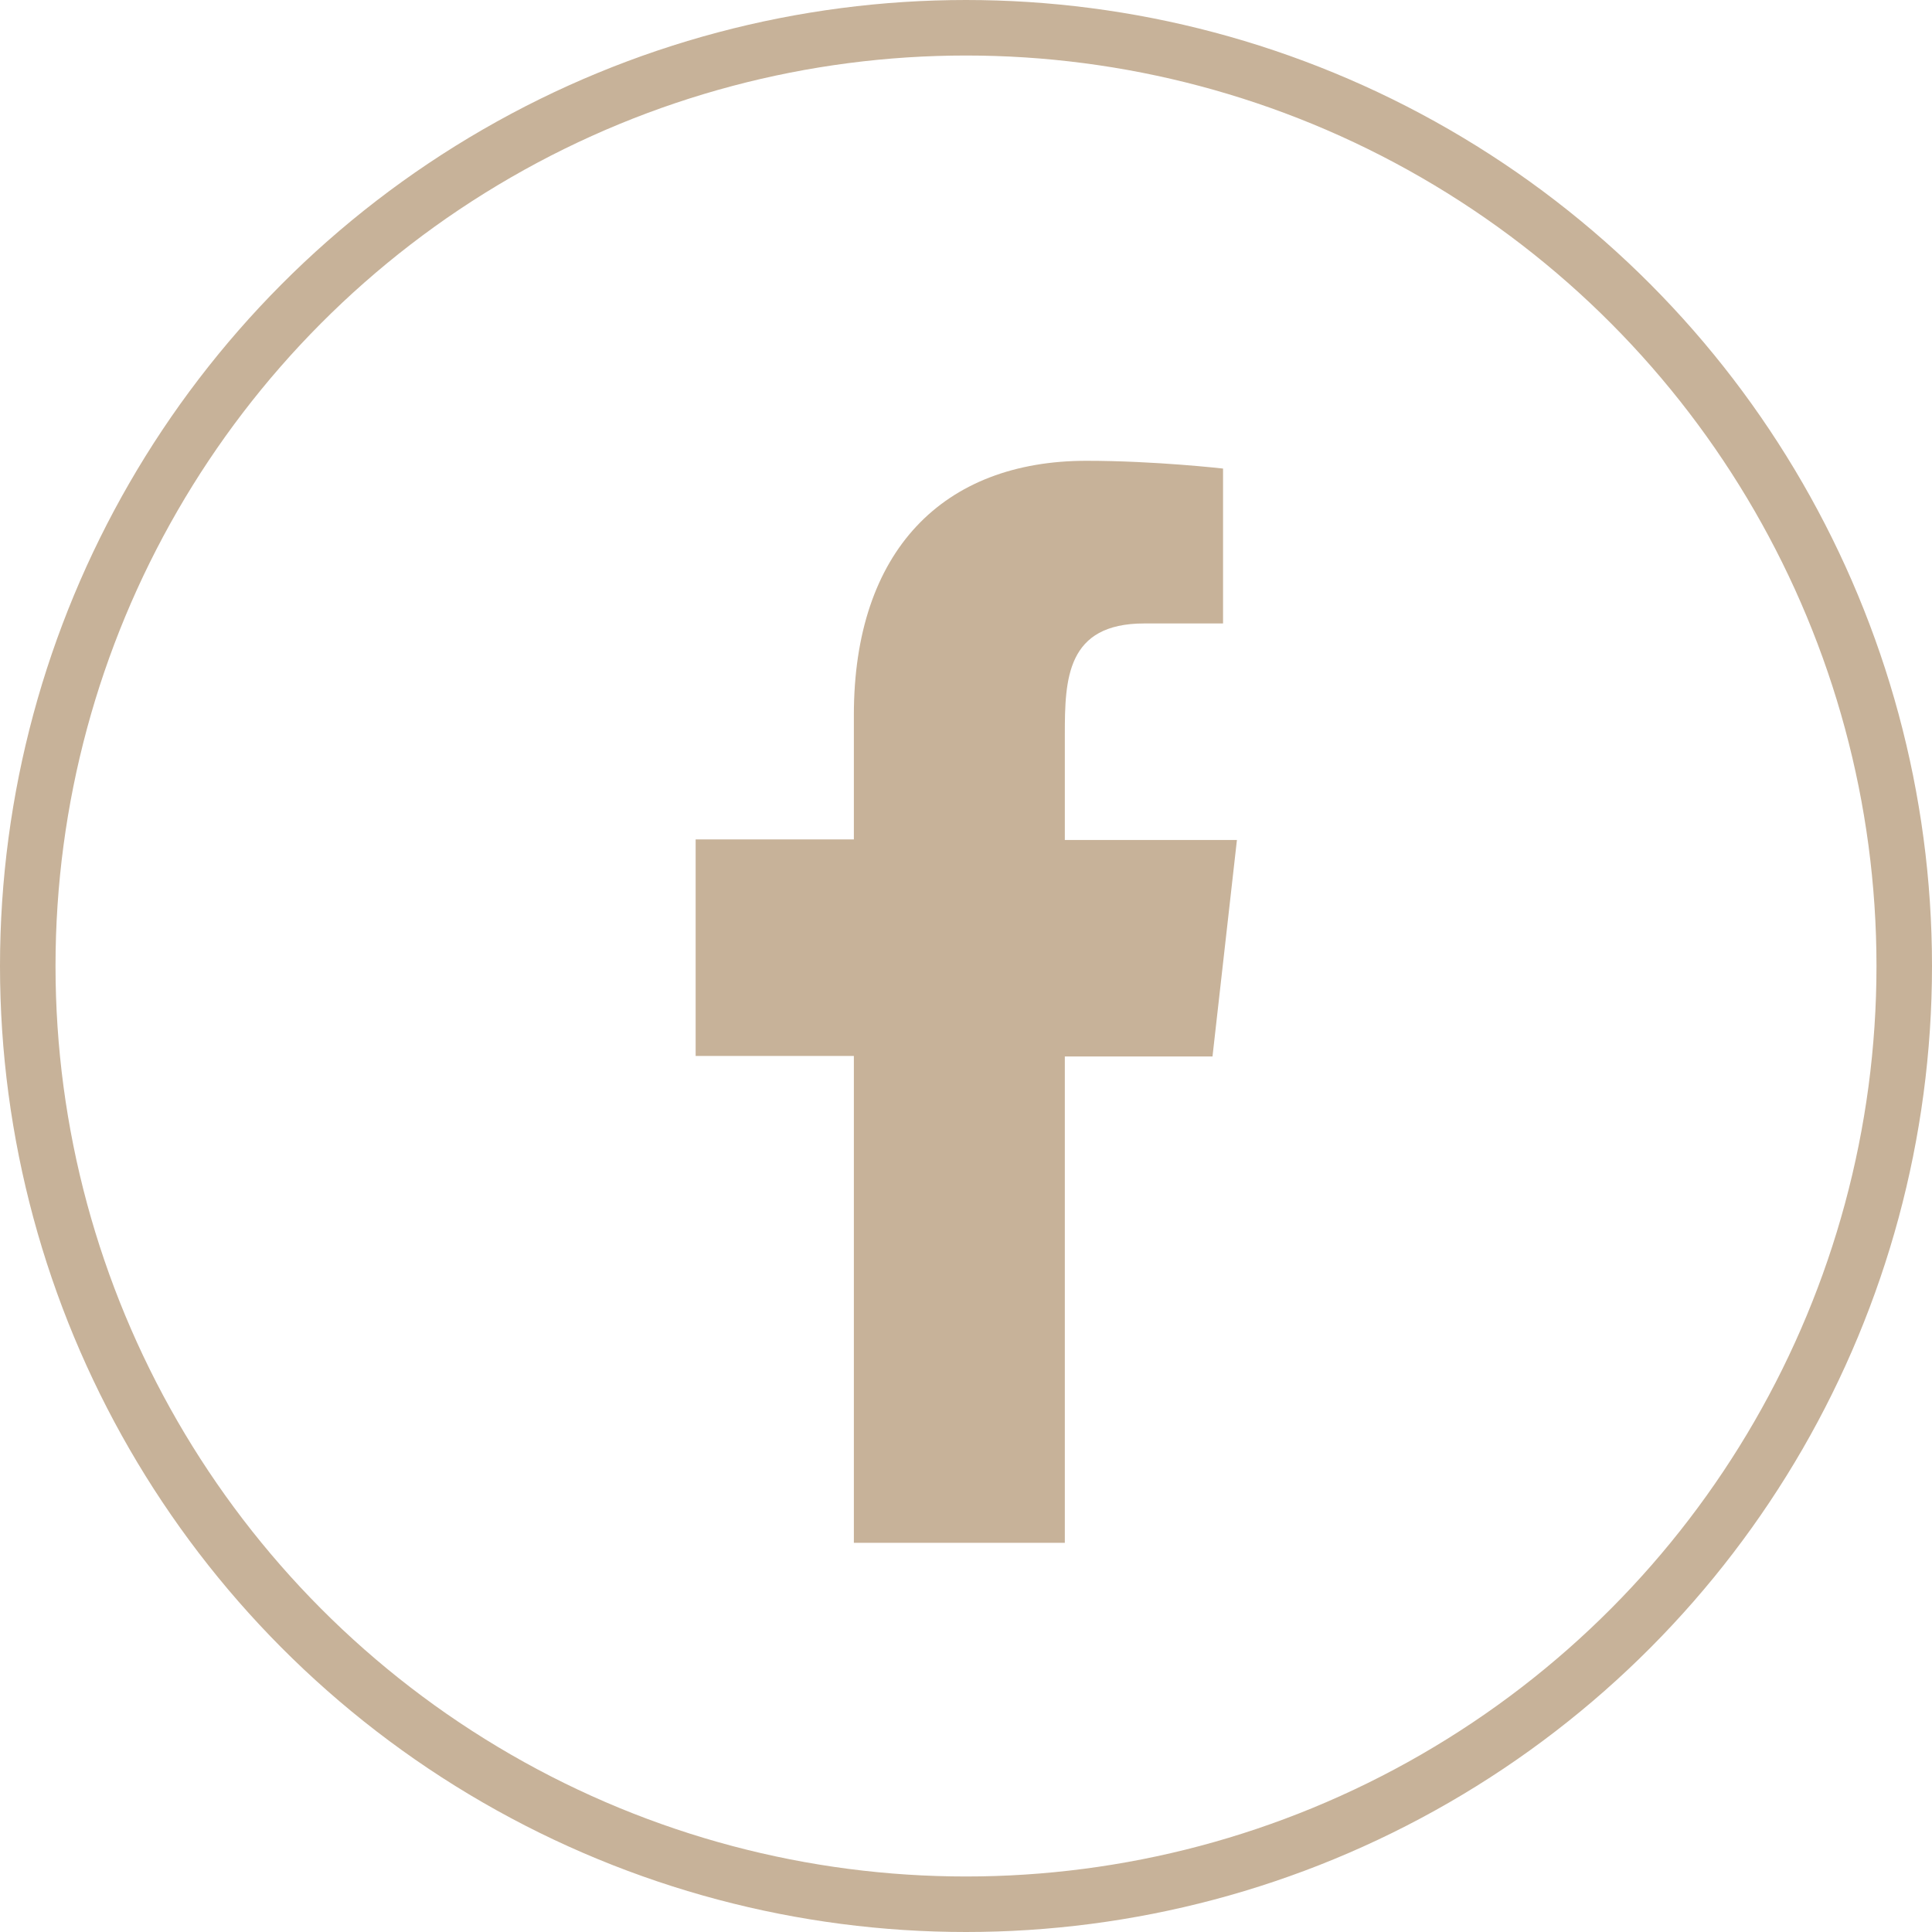
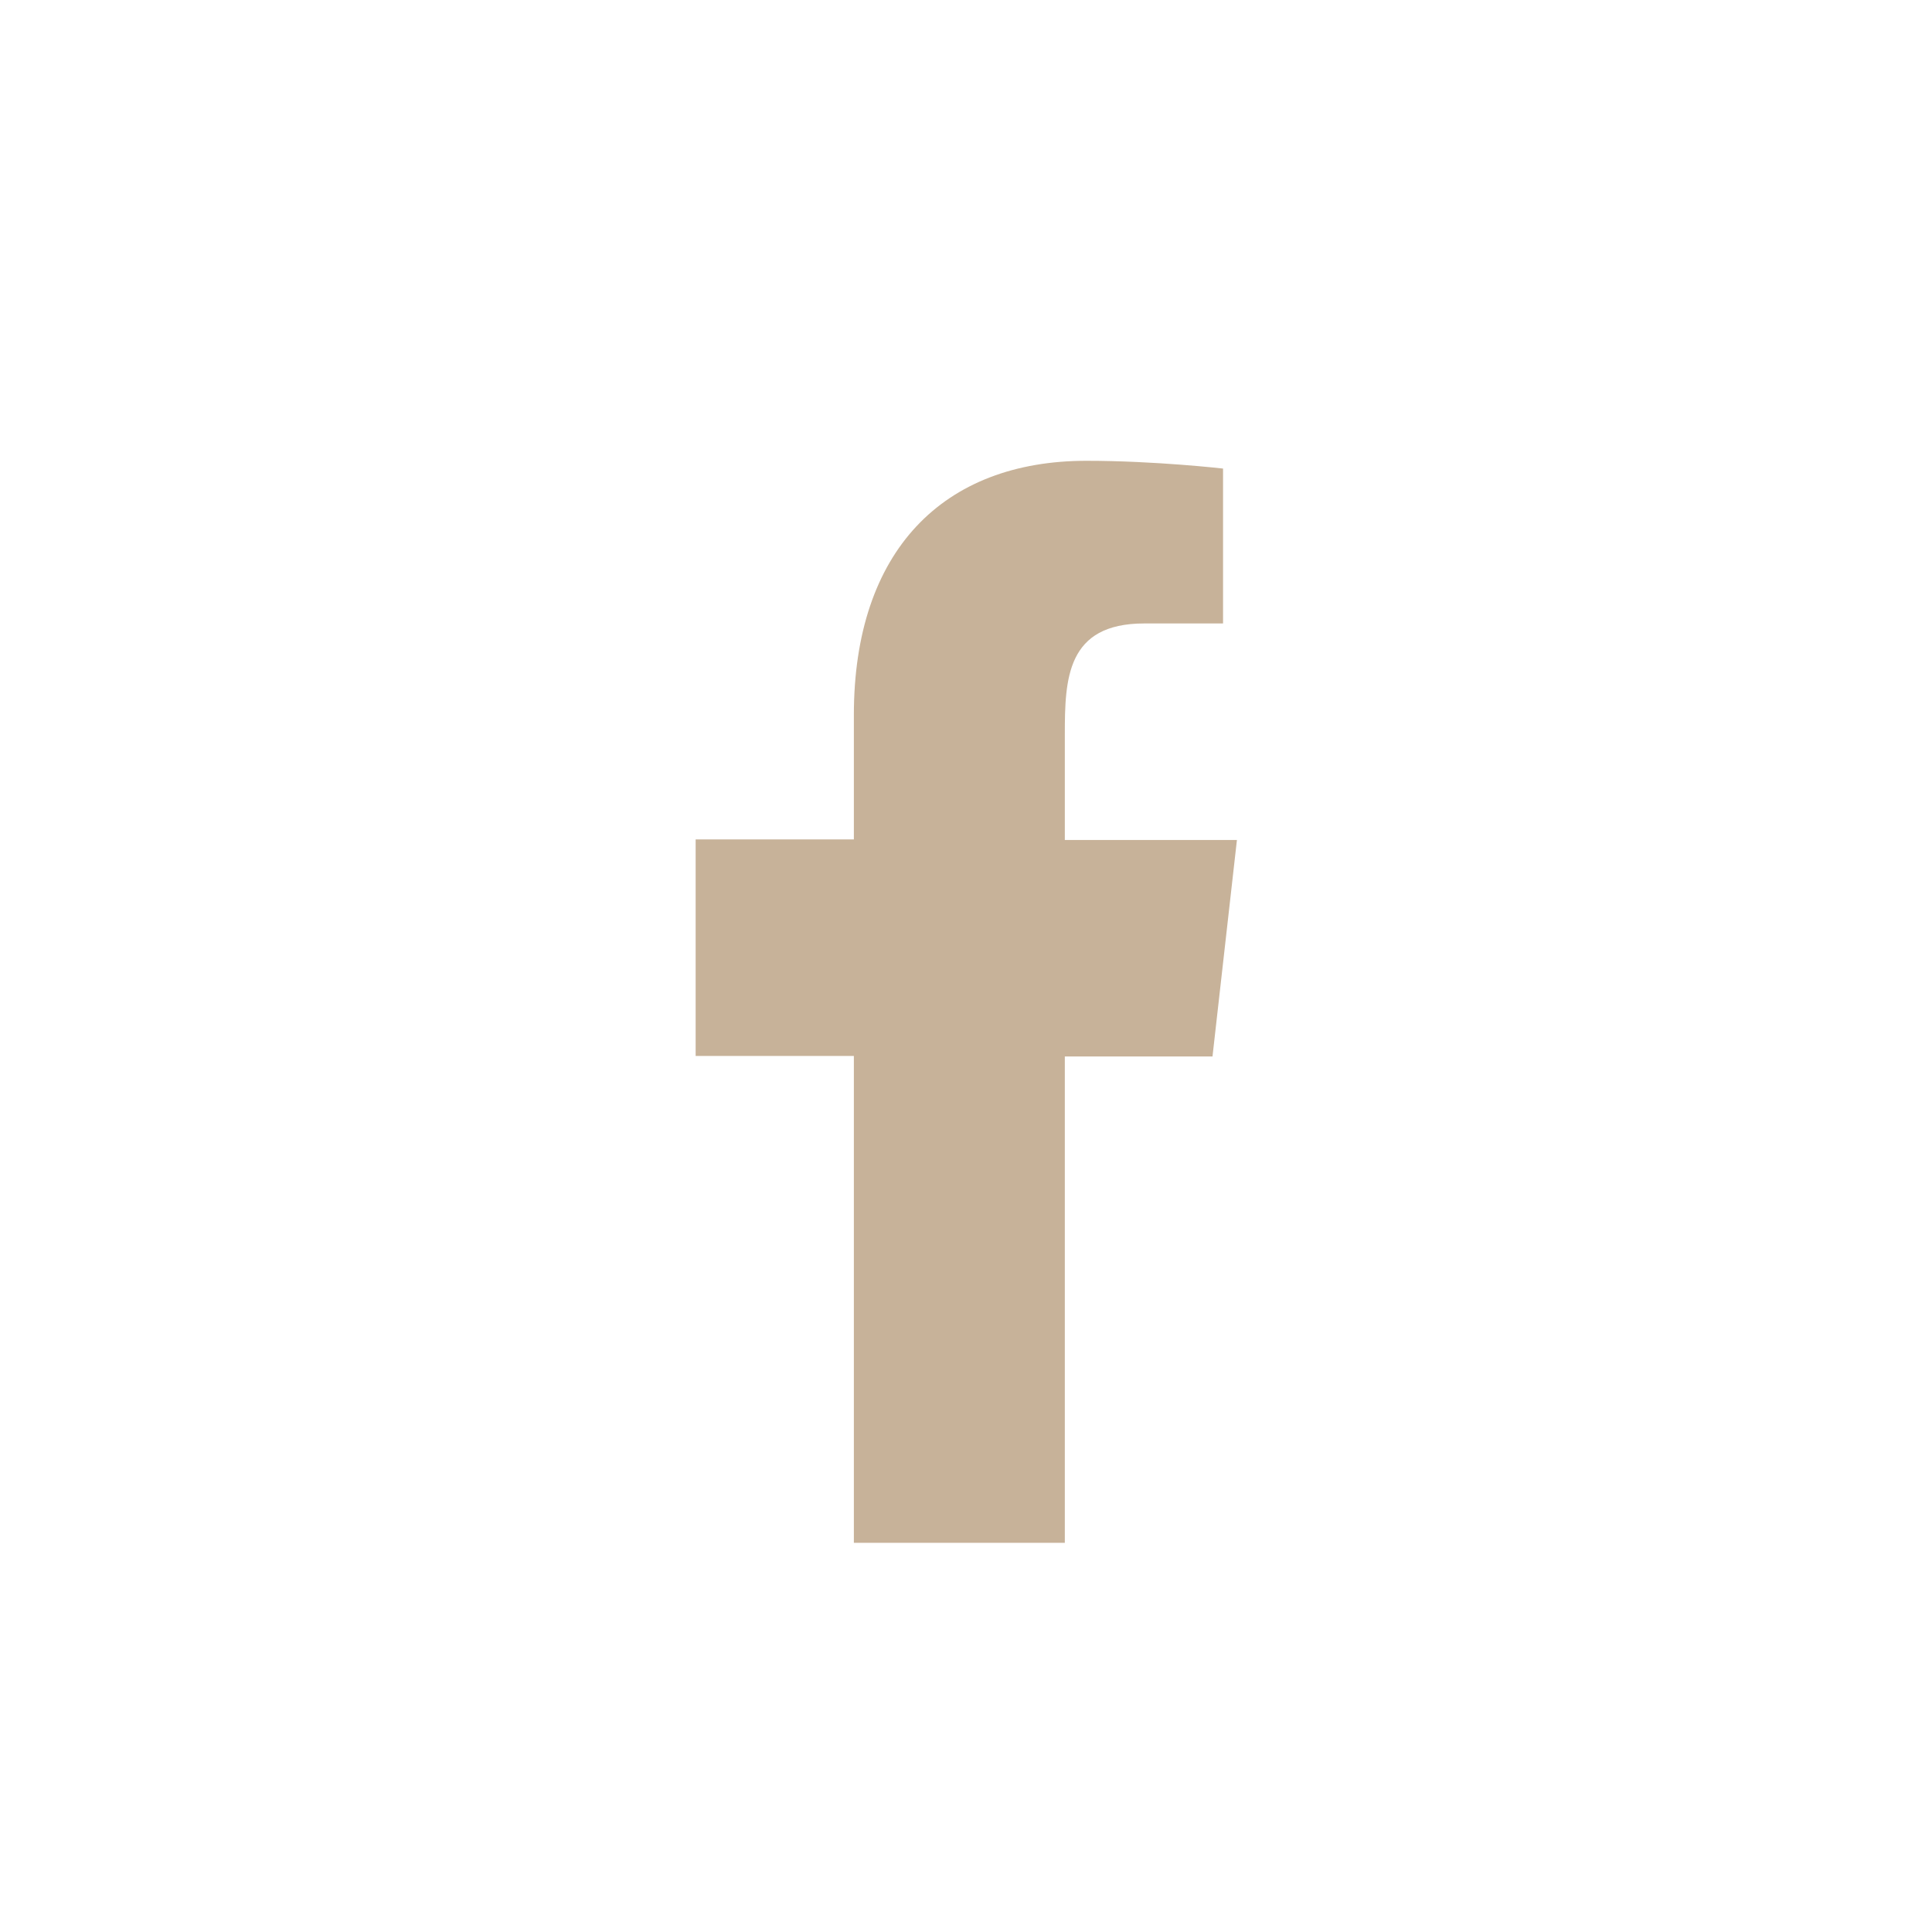
<svg xmlns="http://www.w3.org/2000/svg" id="_圖層_2" data-name="圖層 2" viewBox="0 0 34.8 34.8">
  <g id="_文字" data-name="文字">
    <g>
-       <circle cx="17.4" cy="17.4" r="16.9" fill="none" stroke="#c7b299" stroke-miterlimit="10" />
      <g id="Page-1">
        <g id="Dribbble-Light-Preview">
          <g id="icons">
            <path id="facebook-_176_" data-name="facebook-[#176]" d="M19.18,27.8v-8.77h2.66l.44-3.9h-3.1v-1.9c0-1,.03-2,1.43-2h1.42v-2.79s-1.22-.14-2.46-.14c-2.58,0-4.19,1.62-4.19,4.58v2.24h-2.85v3.9h2.85v8.77h3.8Z" fill="#c7b299" fill-rule="evenodd" />
          </g>
        </g>
      </g>
    </g>
  </g>
</svg>